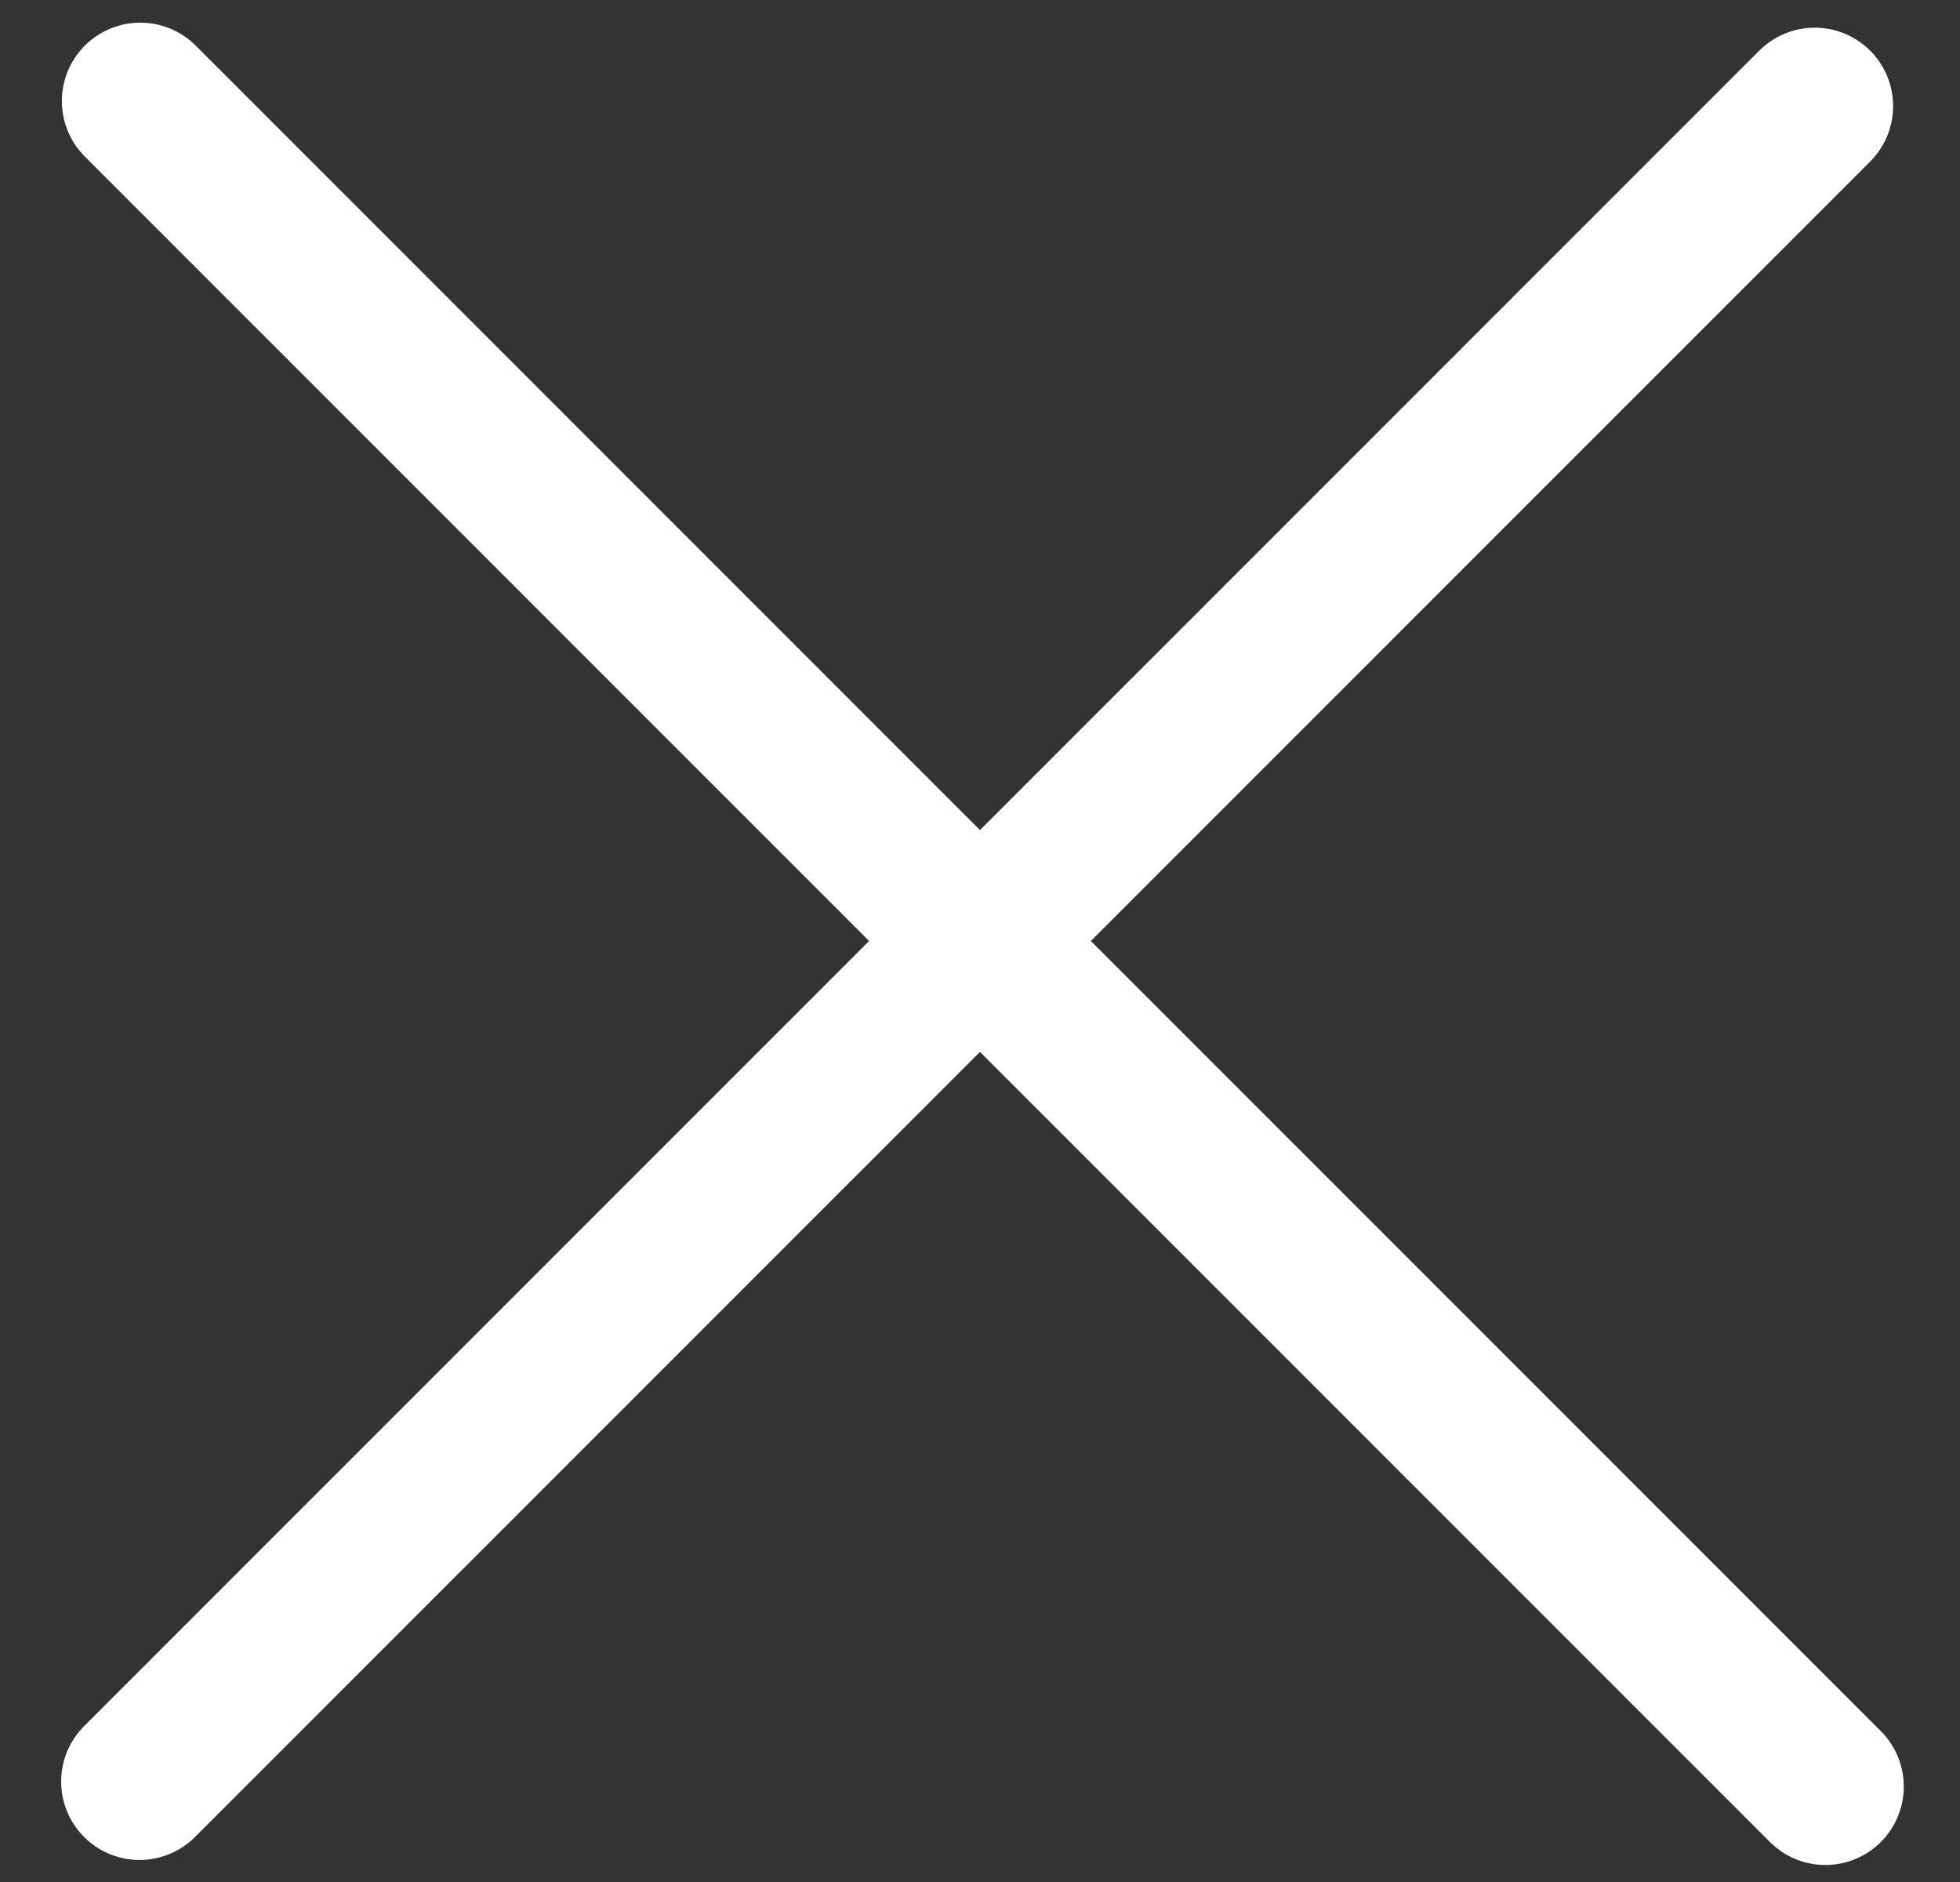
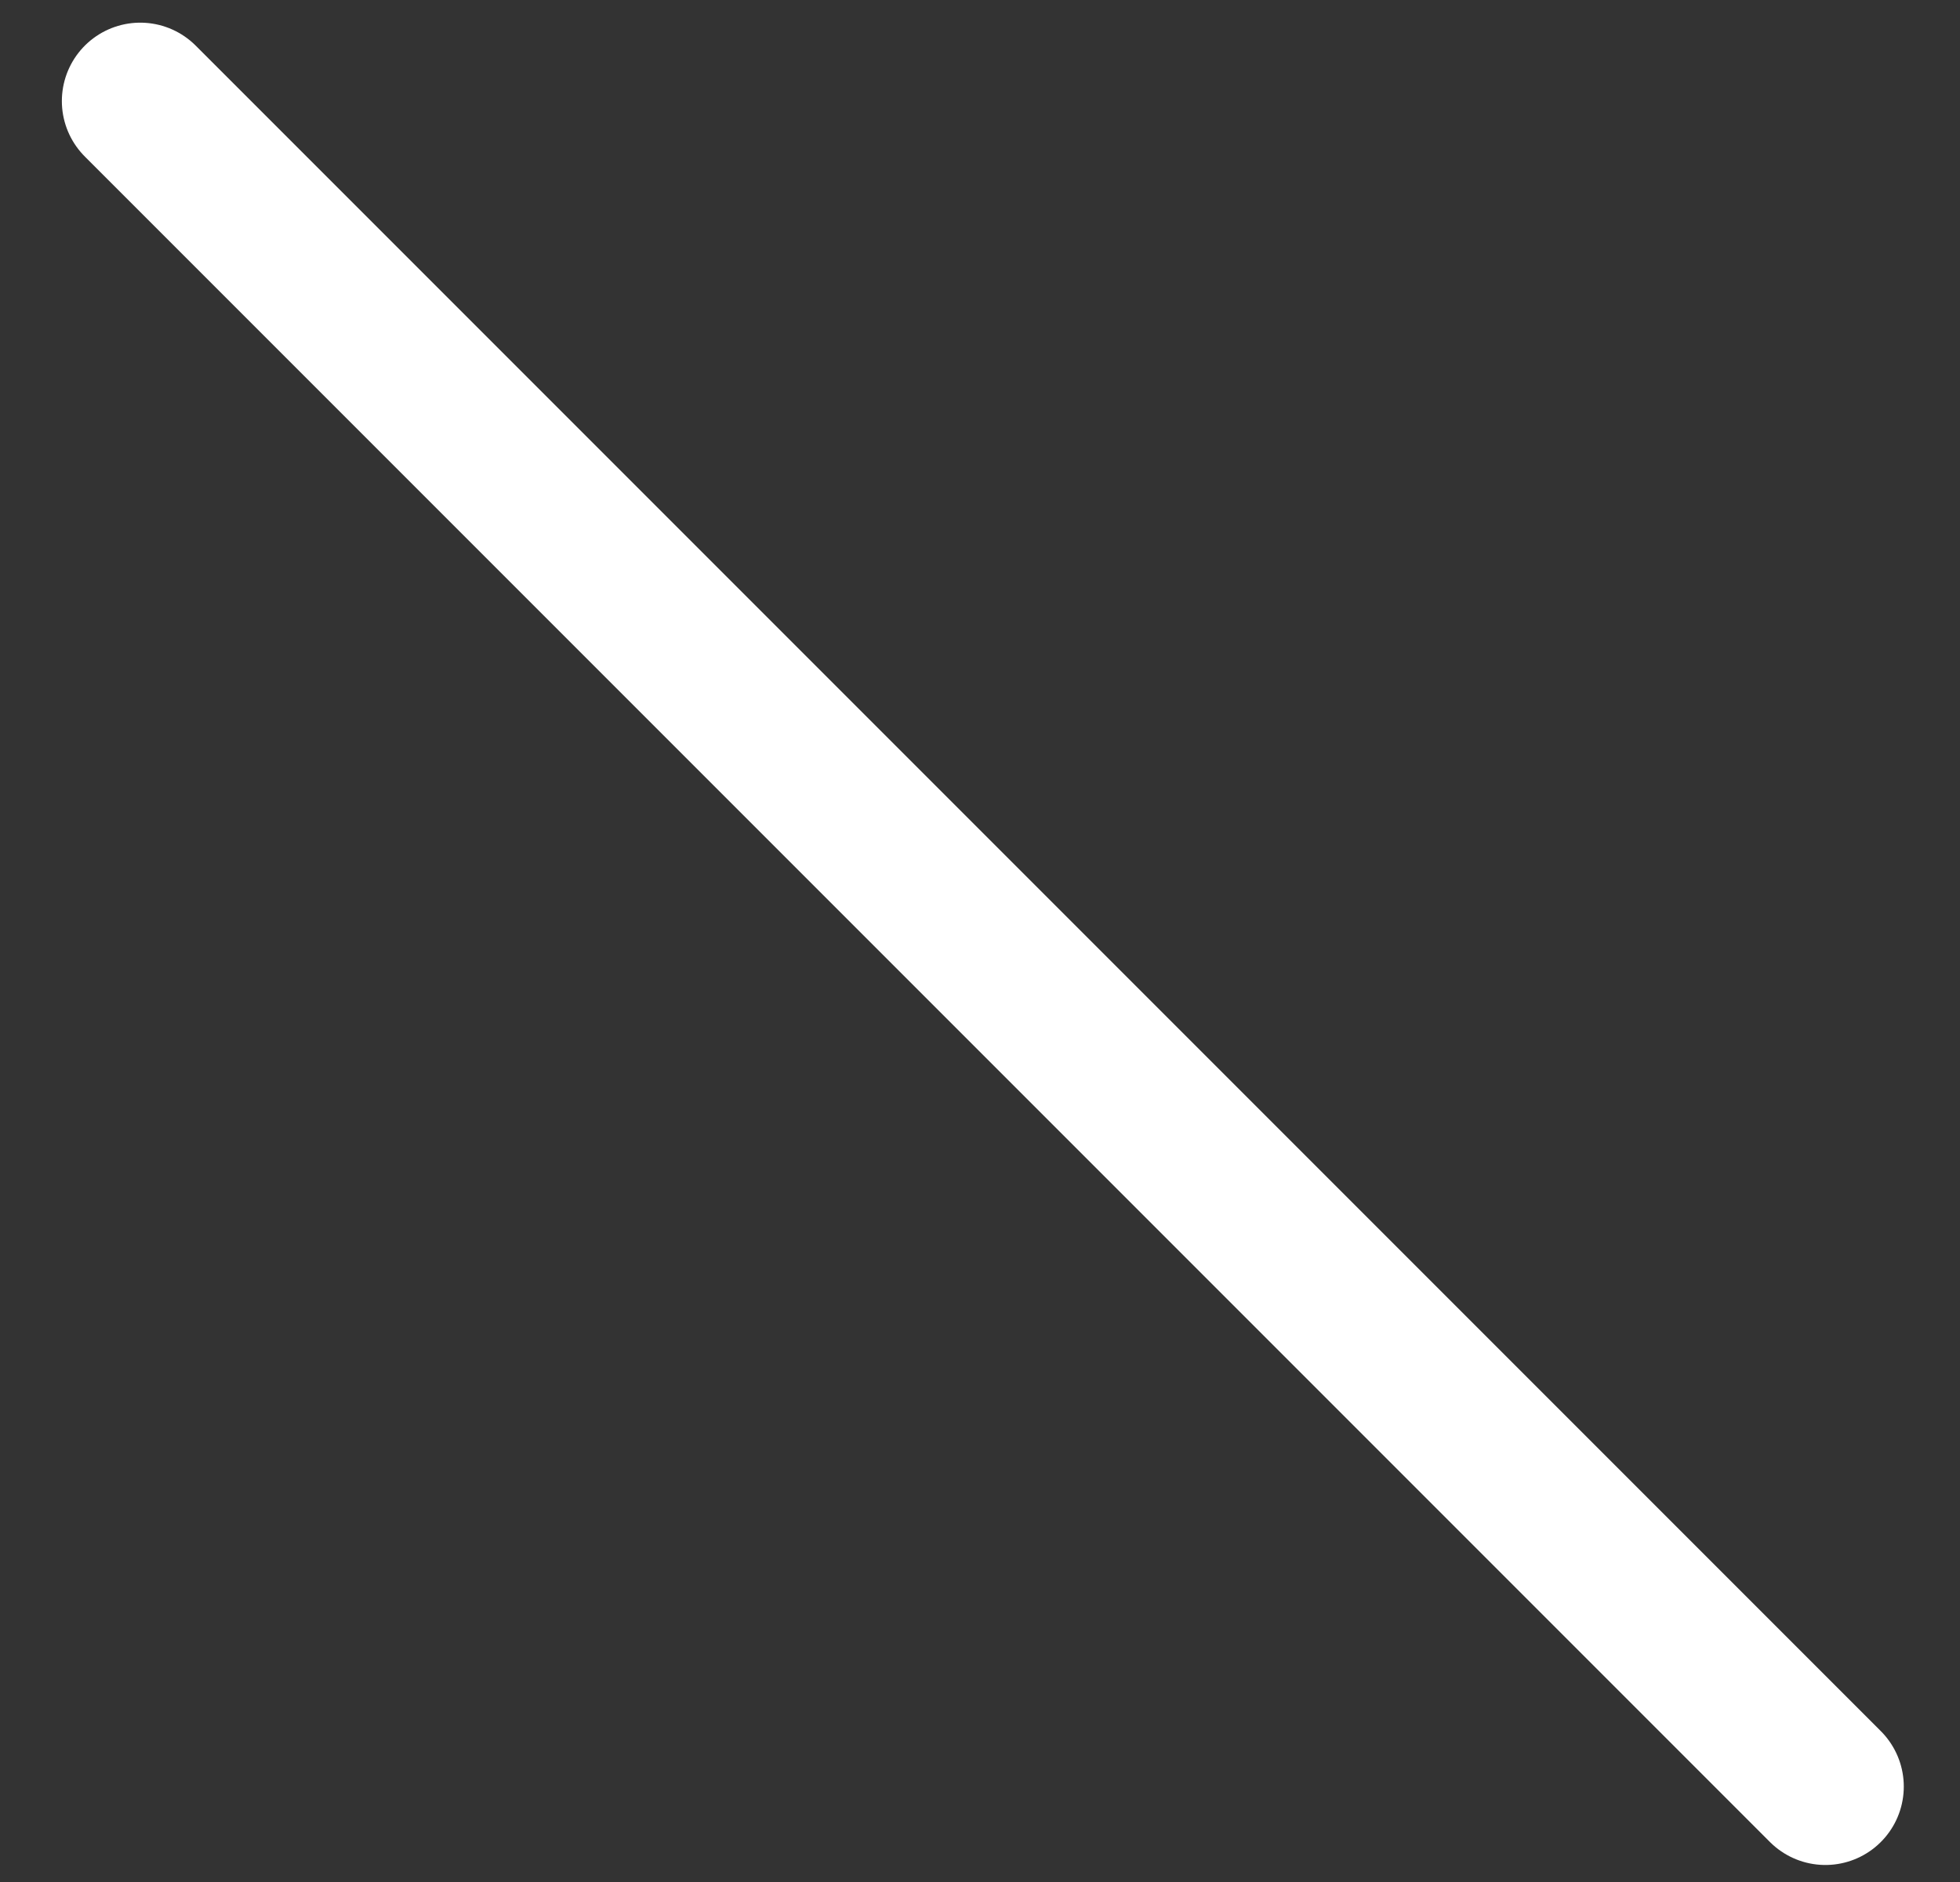
<svg xmlns="http://www.w3.org/2000/svg" width="25" height="24">
  <rect width="100%" height="100%" fill="#333333" stroke="none" />
-   <path d="M1.789 1.289l21.494 21.494m-.136-21.43L1.78 22.719" stroke="#FFF" stroke-width="2" fill="none" stroke-linecap="round" />
+   <path d="M1.789 1.289l21.494 21.494m-.136-21.43" stroke="#FFF" stroke-width="2" fill="none" stroke-linecap="round" />
</svg>